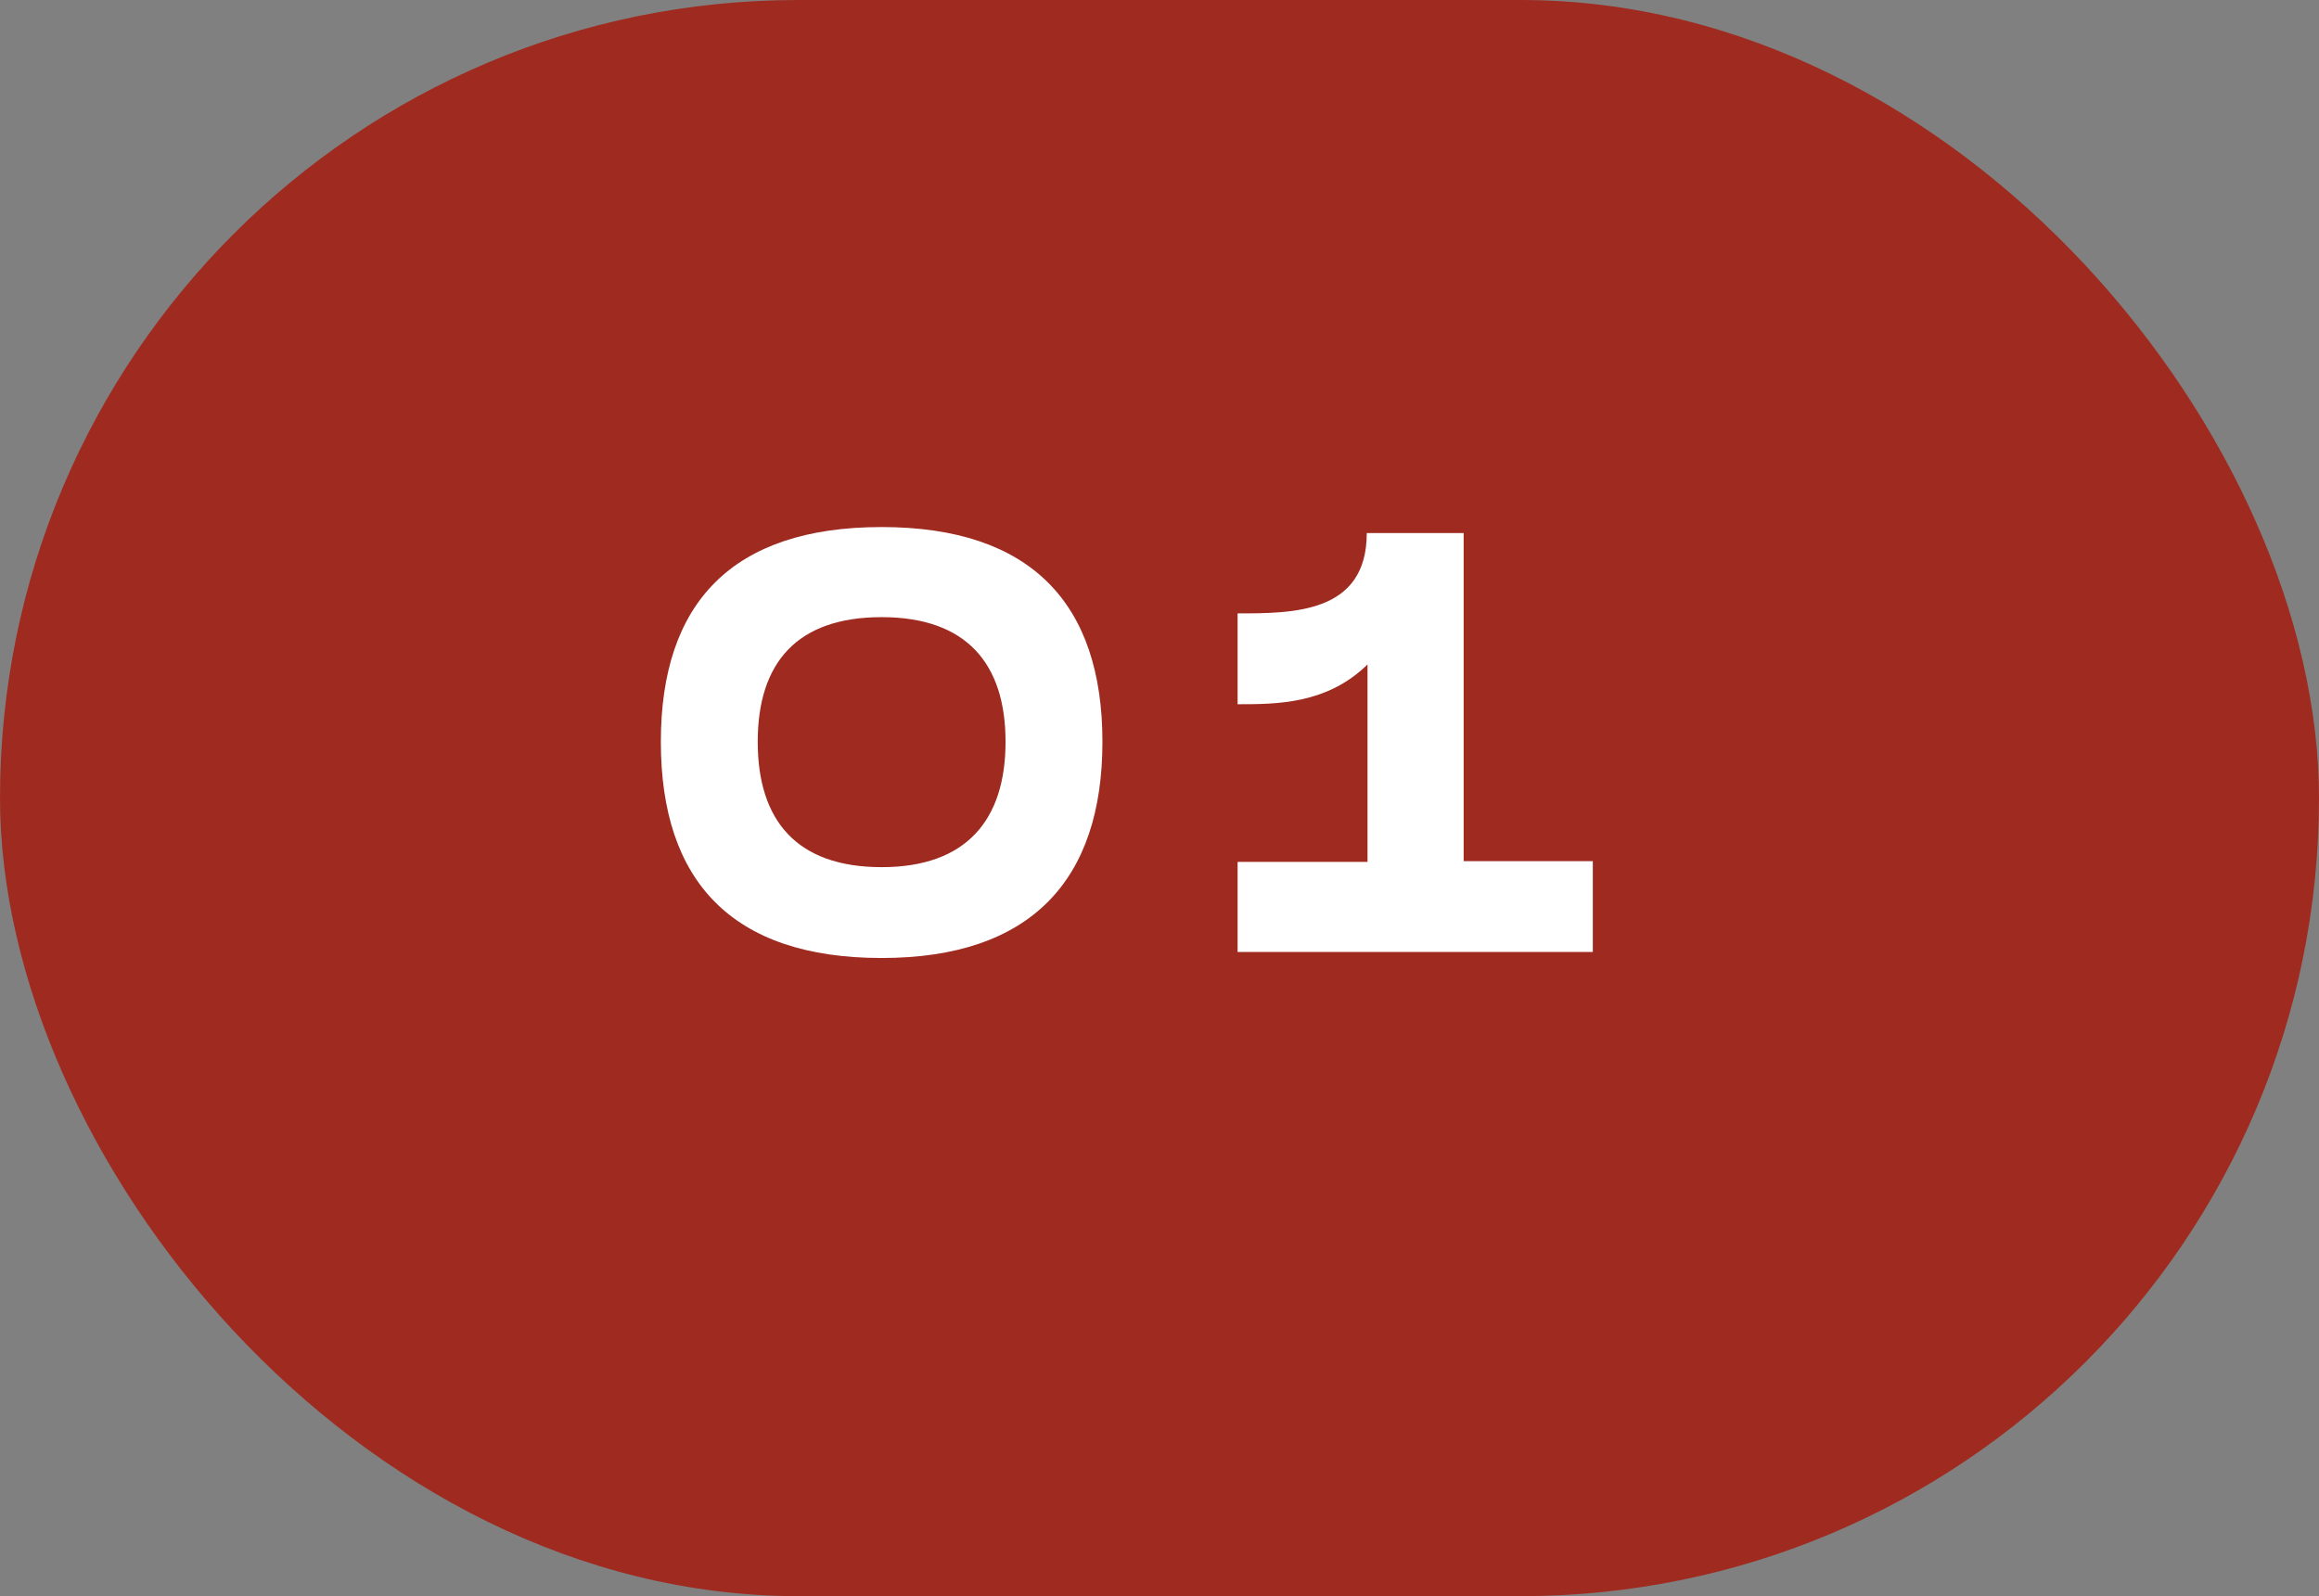
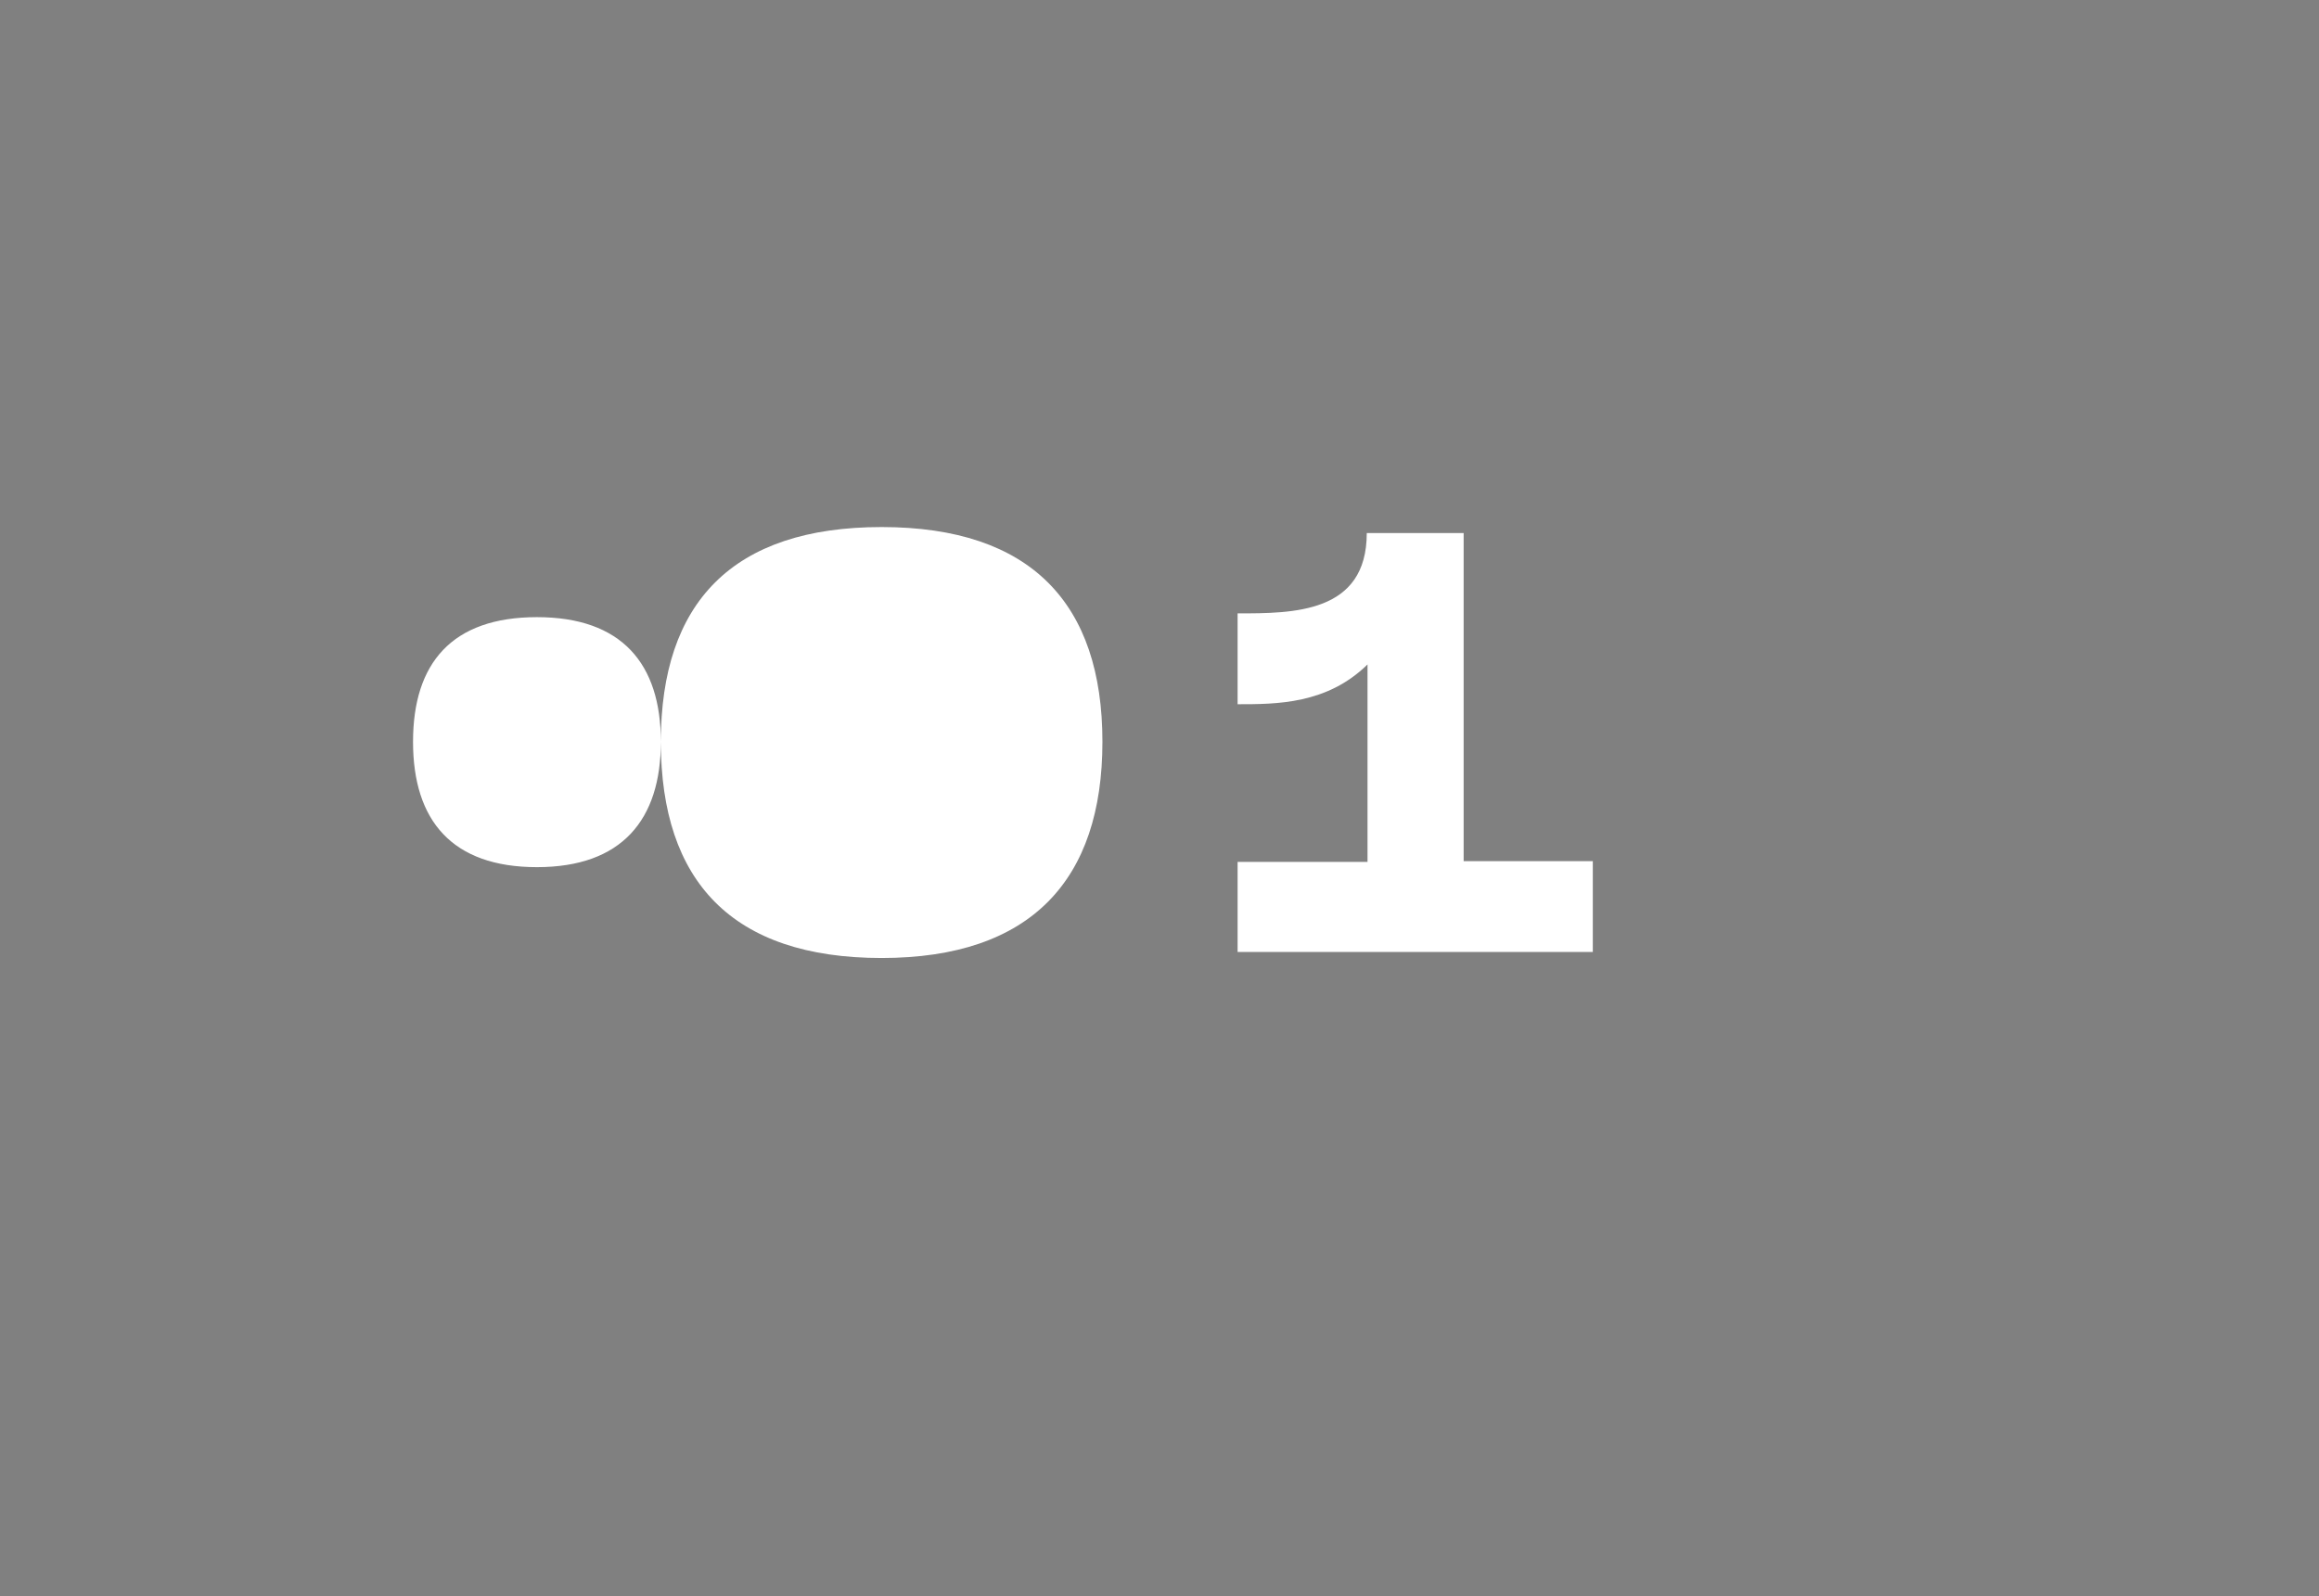
<svg xmlns="http://www.w3.org/2000/svg" id="_レイヤー_2" viewBox="0 0 30.88 21.26">
  <rect x="0" y="0" width="30.88" height="21.26" fill="#808080" stroke="none" />
  <defs>
    <style>.cls-1{fill:#9f2b20;}.cls-1,.cls-2{stroke-width:0px;}.cls-2{fill:#fff;}</style>
  </defs>
  <g id="_レイヤー_1-2">
-     <rect class="cls-1" x="0" y="0" width="30.88" height="21.26" rx="10.63" ry="10.63" />
-     <path class="cls-2" d="m8.8,9.88c0-1.85.95-2.86,2.94-2.86s2.94,1.02,2.94,2.86-.95,2.88-2.94,2.88-2.94-1.02-2.94-2.88Zm4.59,0c0-1.04-.52-1.66-1.65-1.66s-1.65.61-1.65,1.66.52,1.67,1.65,1.67,1.65-.63,1.65-1.67Z" />
+     <path class="cls-2" d="m8.8,9.88c0-1.85.95-2.86,2.94-2.86s2.94,1.02,2.94,2.86-.95,2.88-2.94,2.88-2.94-1.02-2.94-2.88Zc0-1.04-.52-1.66-1.65-1.66s-1.65.61-1.65,1.66.52,1.67,1.65,1.67,1.65-.63,1.65-1.67Z" />
    <path class="cls-2" d="m21.21,11.48v1.2h-4.73v-1.2h1.73v-2.63c-.54.53-1.21.53-1.73.53v-1.21c.74,0,1.72,0,1.72-1.07h1.29v4.37h1.72Z" />
  </g>
</svg>